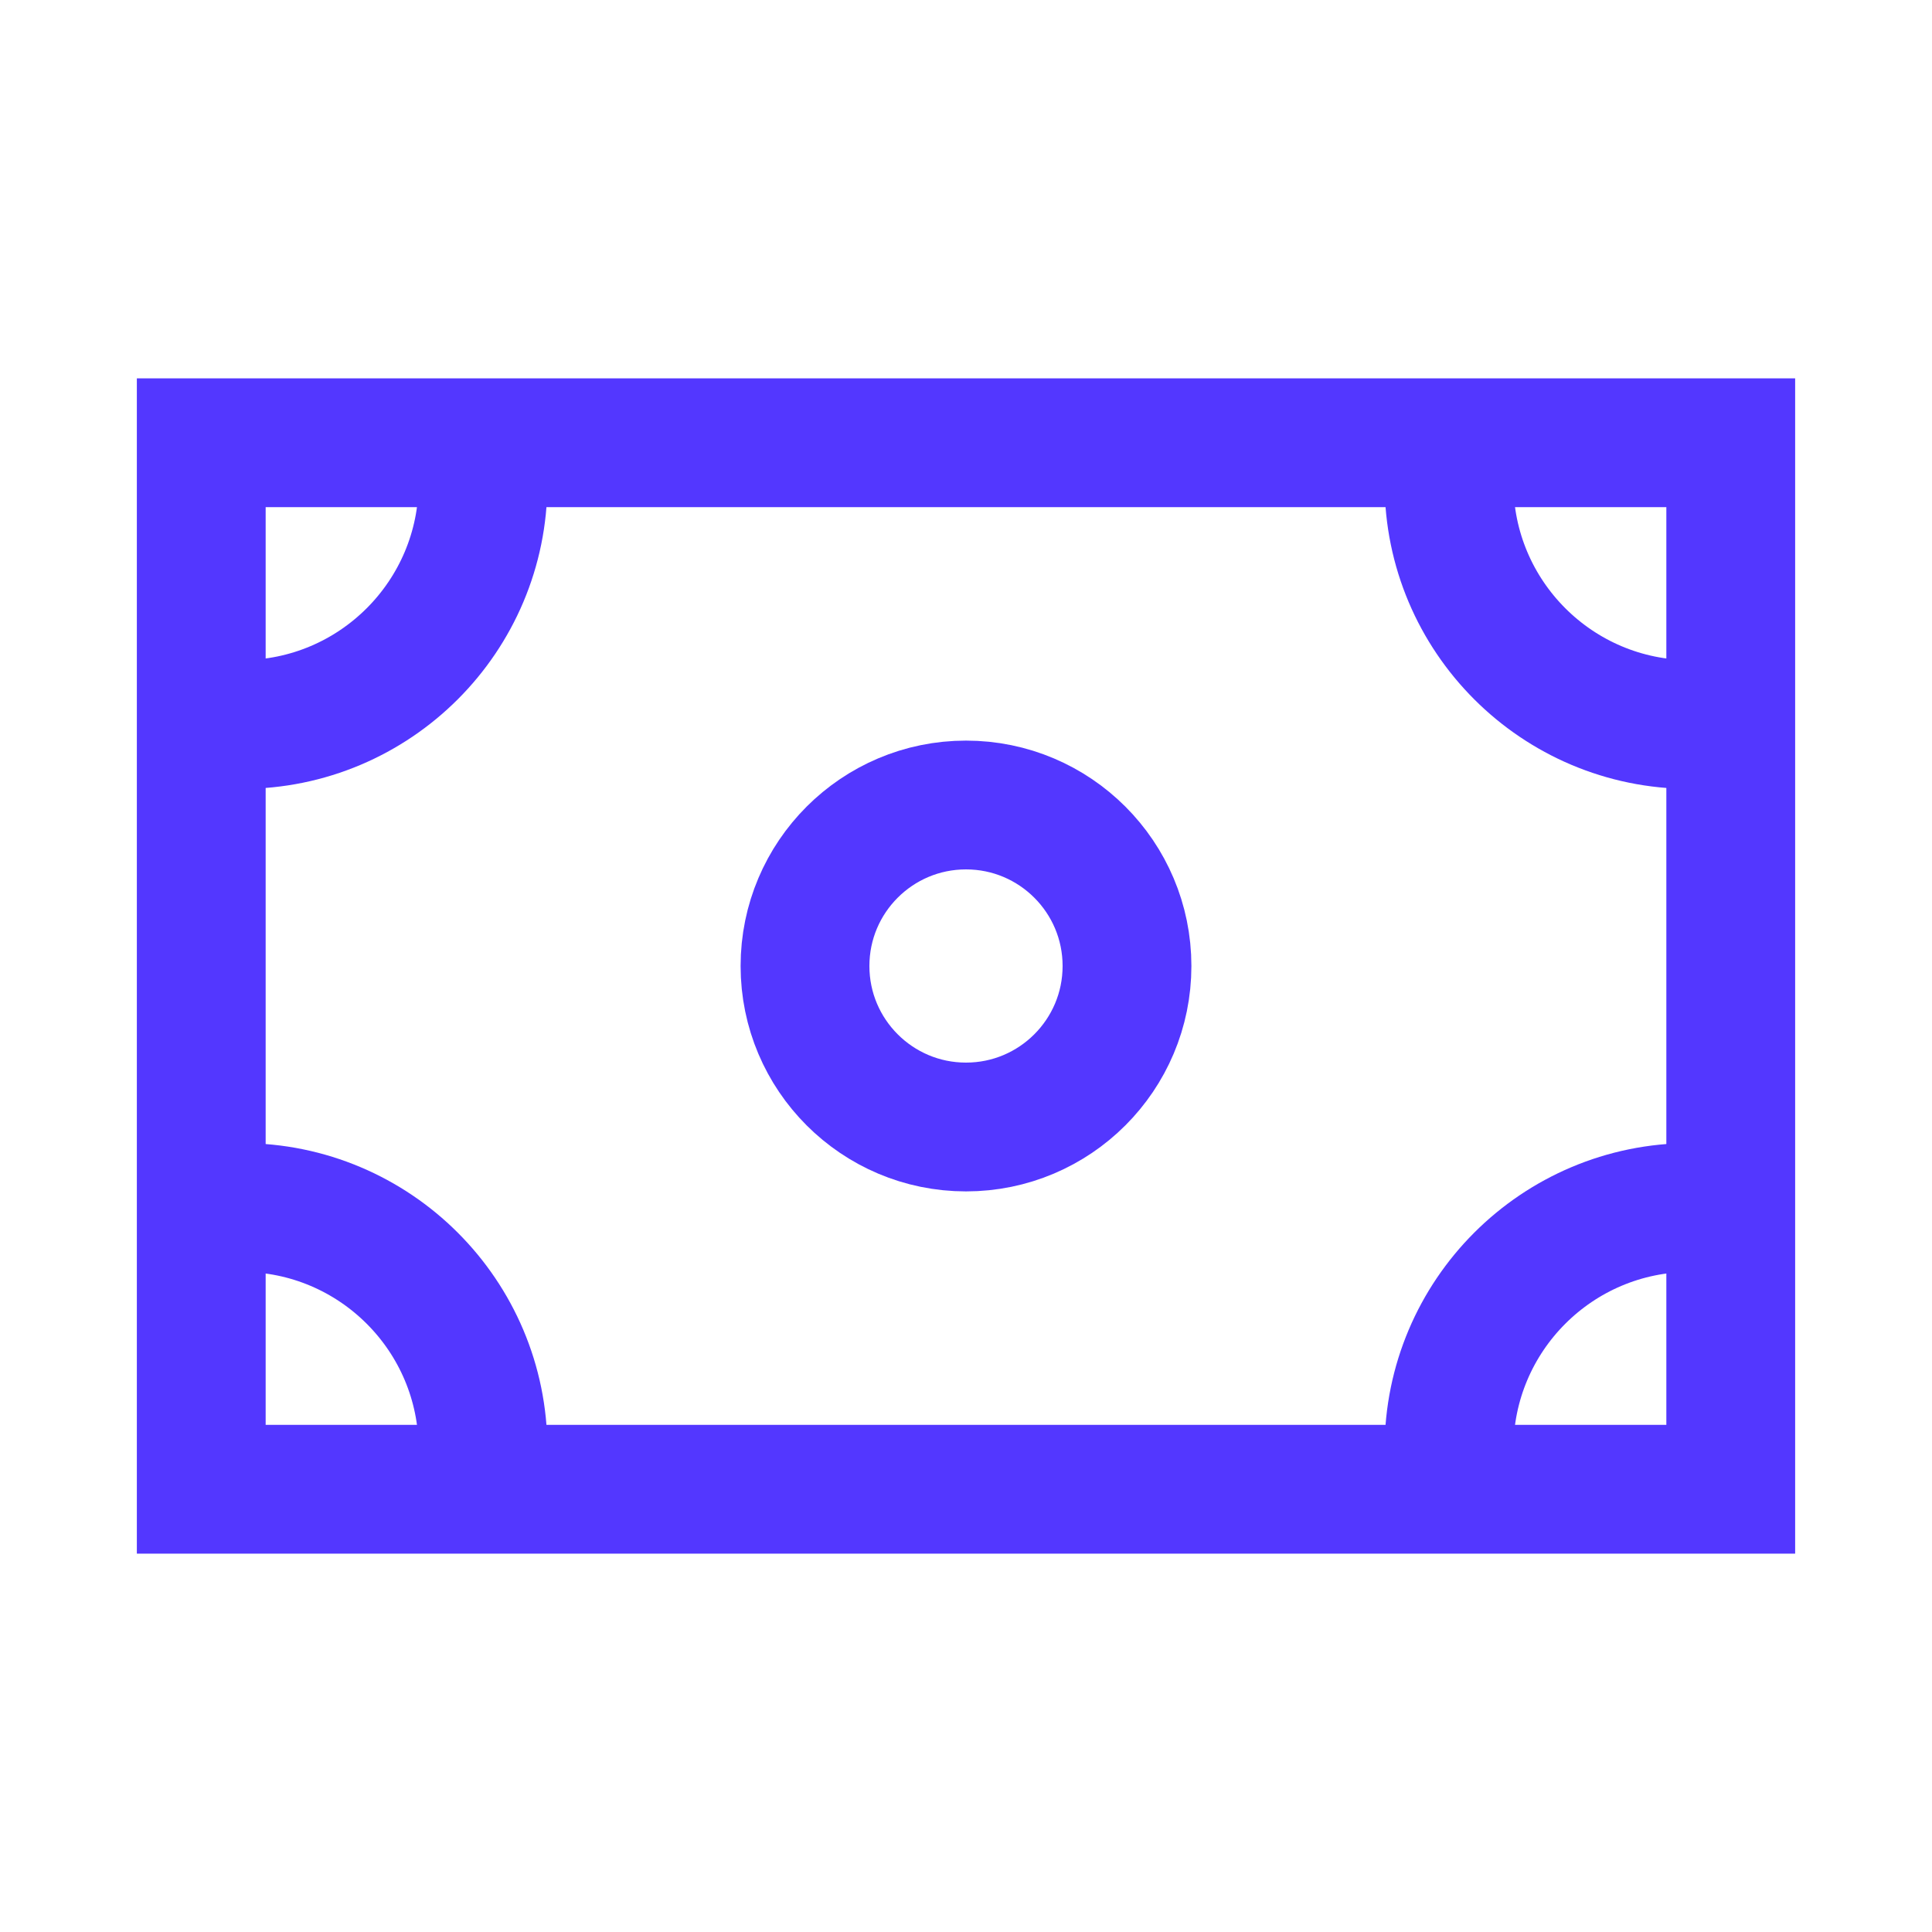
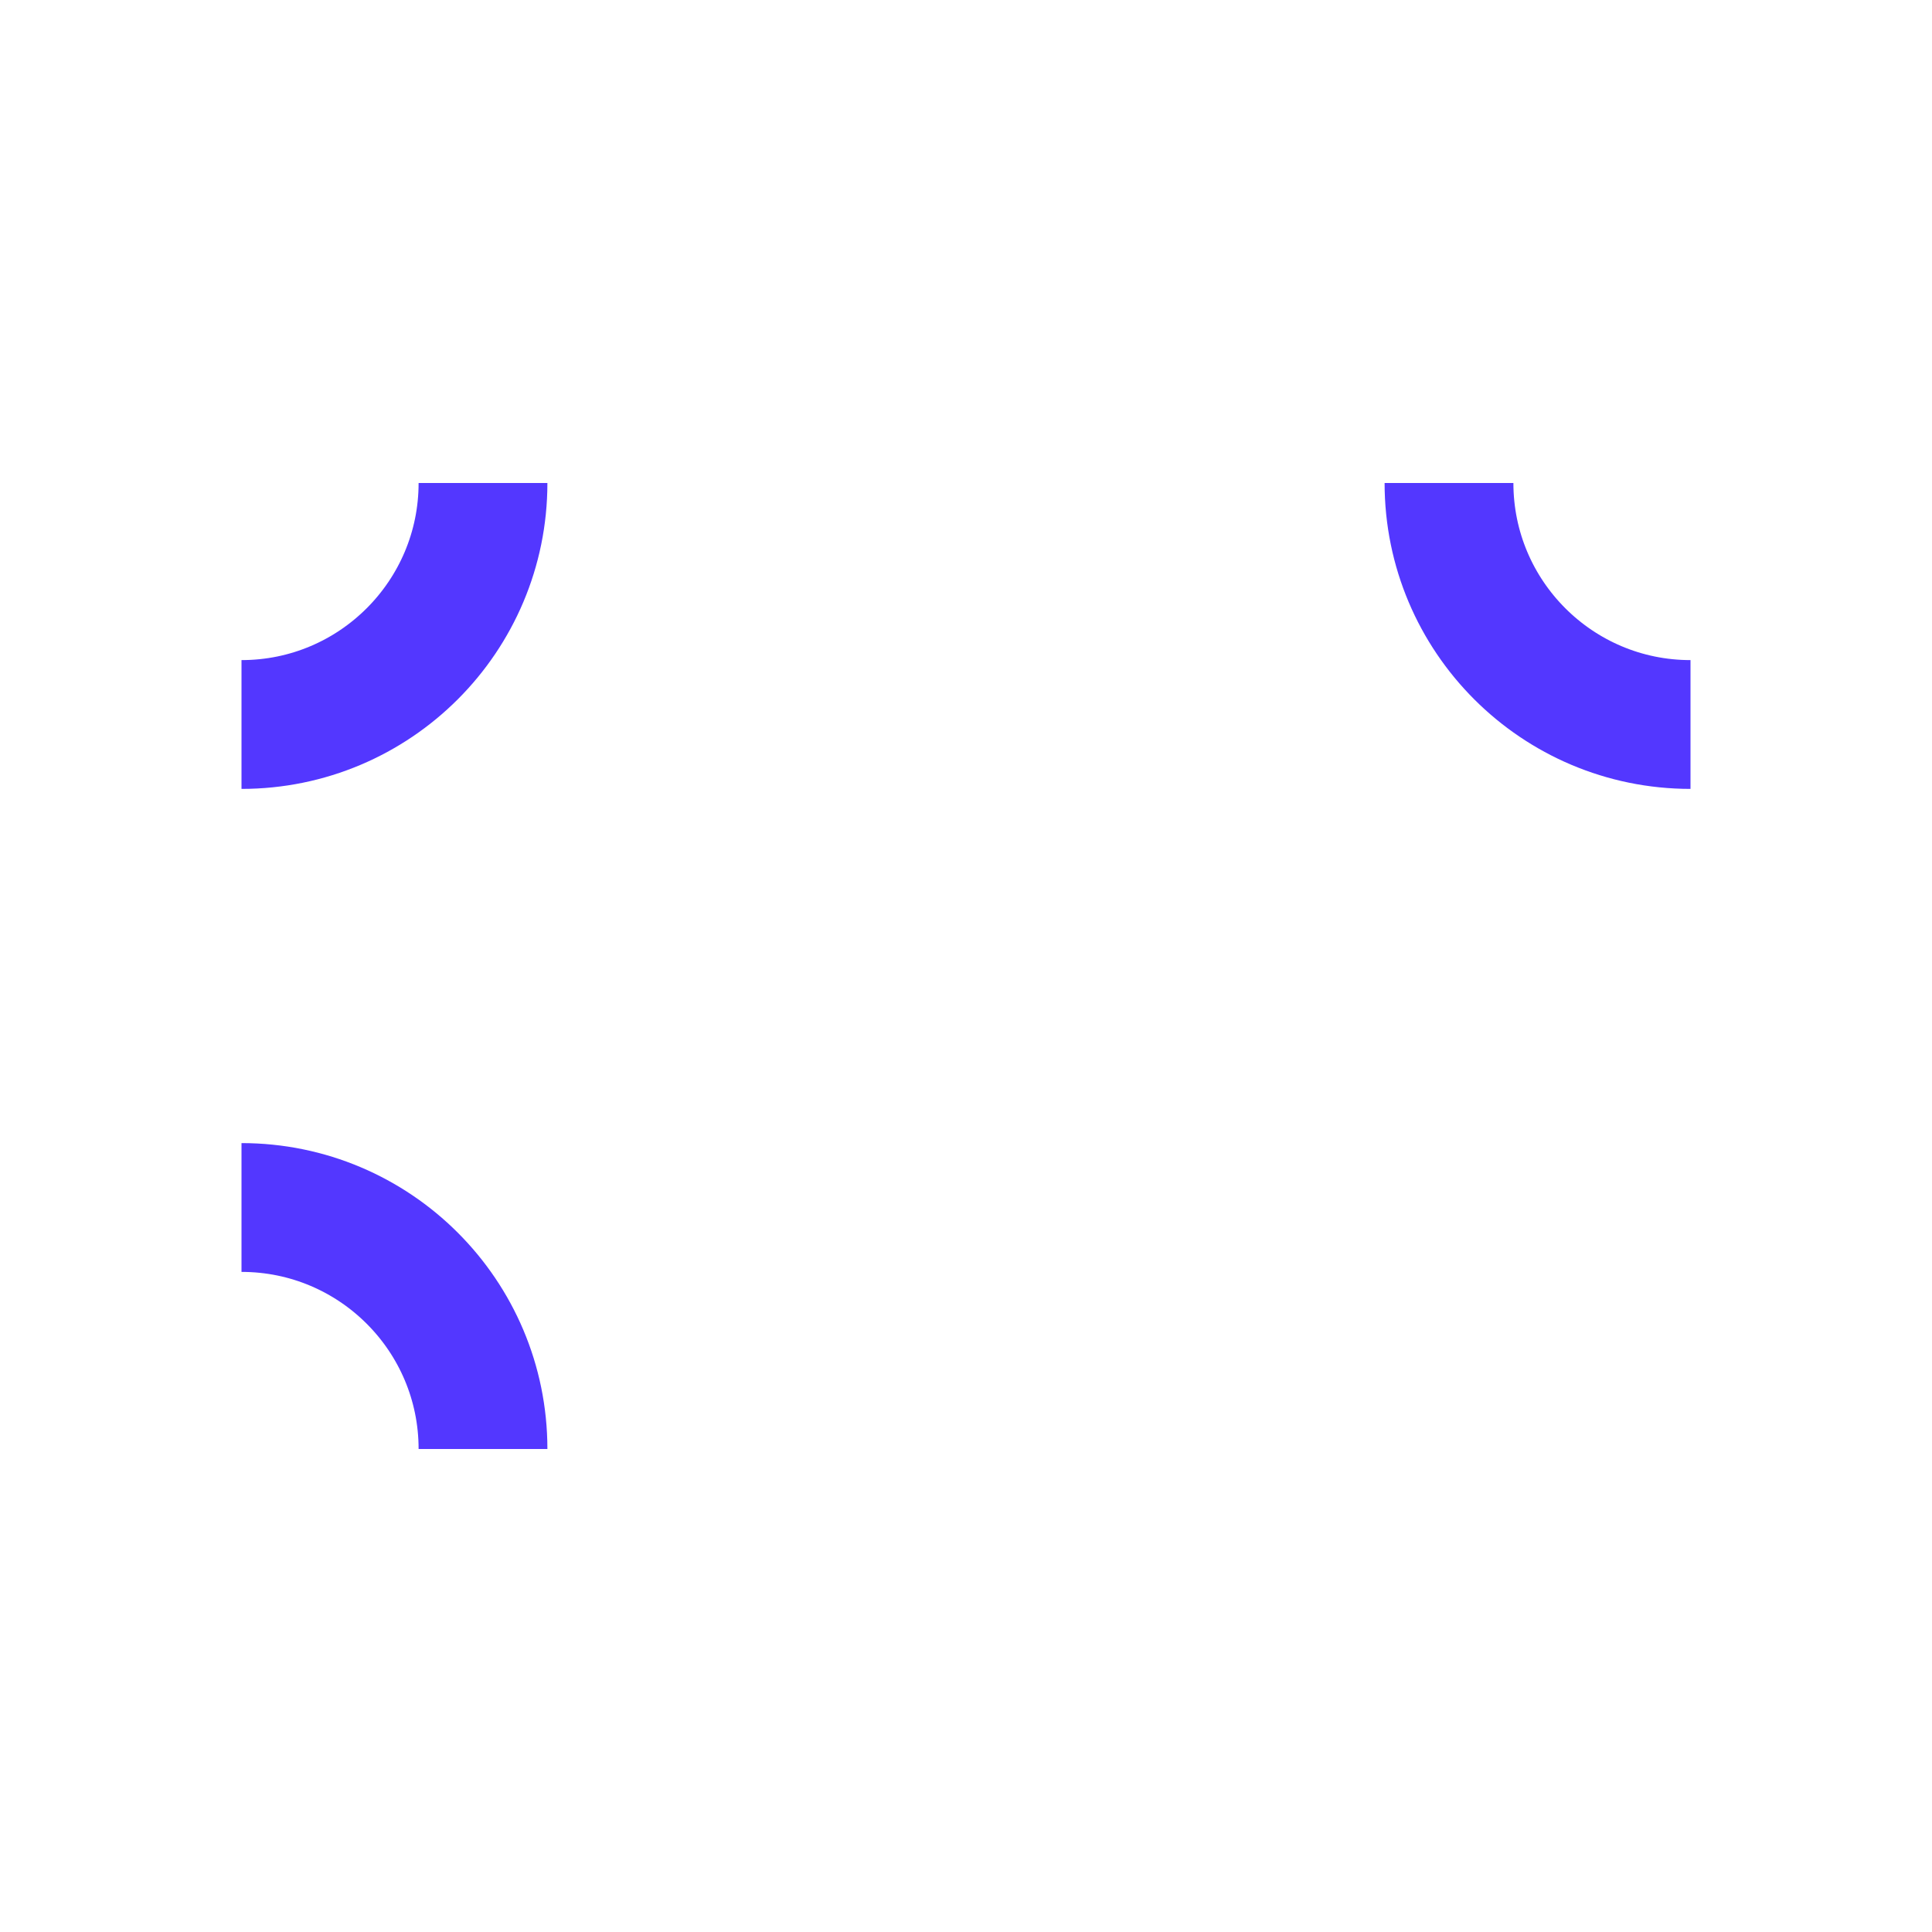
<svg xmlns="http://www.w3.org/2000/svg" width="60" height="60" viewBox="0 0 60 60" fill="none">
-   <path d="M53.75 13.75H6.25V46.25H53.75V13.75Z" stroke="#5337FF" stroke-width="4" />
-   <path d="M30 35C32.761 35 35 32.761 35 30C35 27.239 32.761 25 30 25C27.239 25 25 27.239 25 30C25 32.761 27.239 35 30 35Z" stroke="#5337FF" stroke-width="4" />
  <path d="M52.5 22.5C48.358 22.5 45 19.142 45 15" stroke="#5337FF" stroke-width="4" stroke-linejoin="round" />
  <path d="M15 15C15 19.142 11.642 22.5 7.5 22.5" stroke="#5337FF" stroke-width="4" stroke-linejoin="round" />
-   <path d="M45 45C45 40.858 48.358 37.5 52.5 37.5" stroke="#5337FF" stroke-width="4" stroke-linejoin="round" />
  <path d="M15 45C15 40.858 11.642 37.5 7.5 37.5" stroke="#5337FF" stroke-width="4" stroke-linejoin="round" />
</svg>